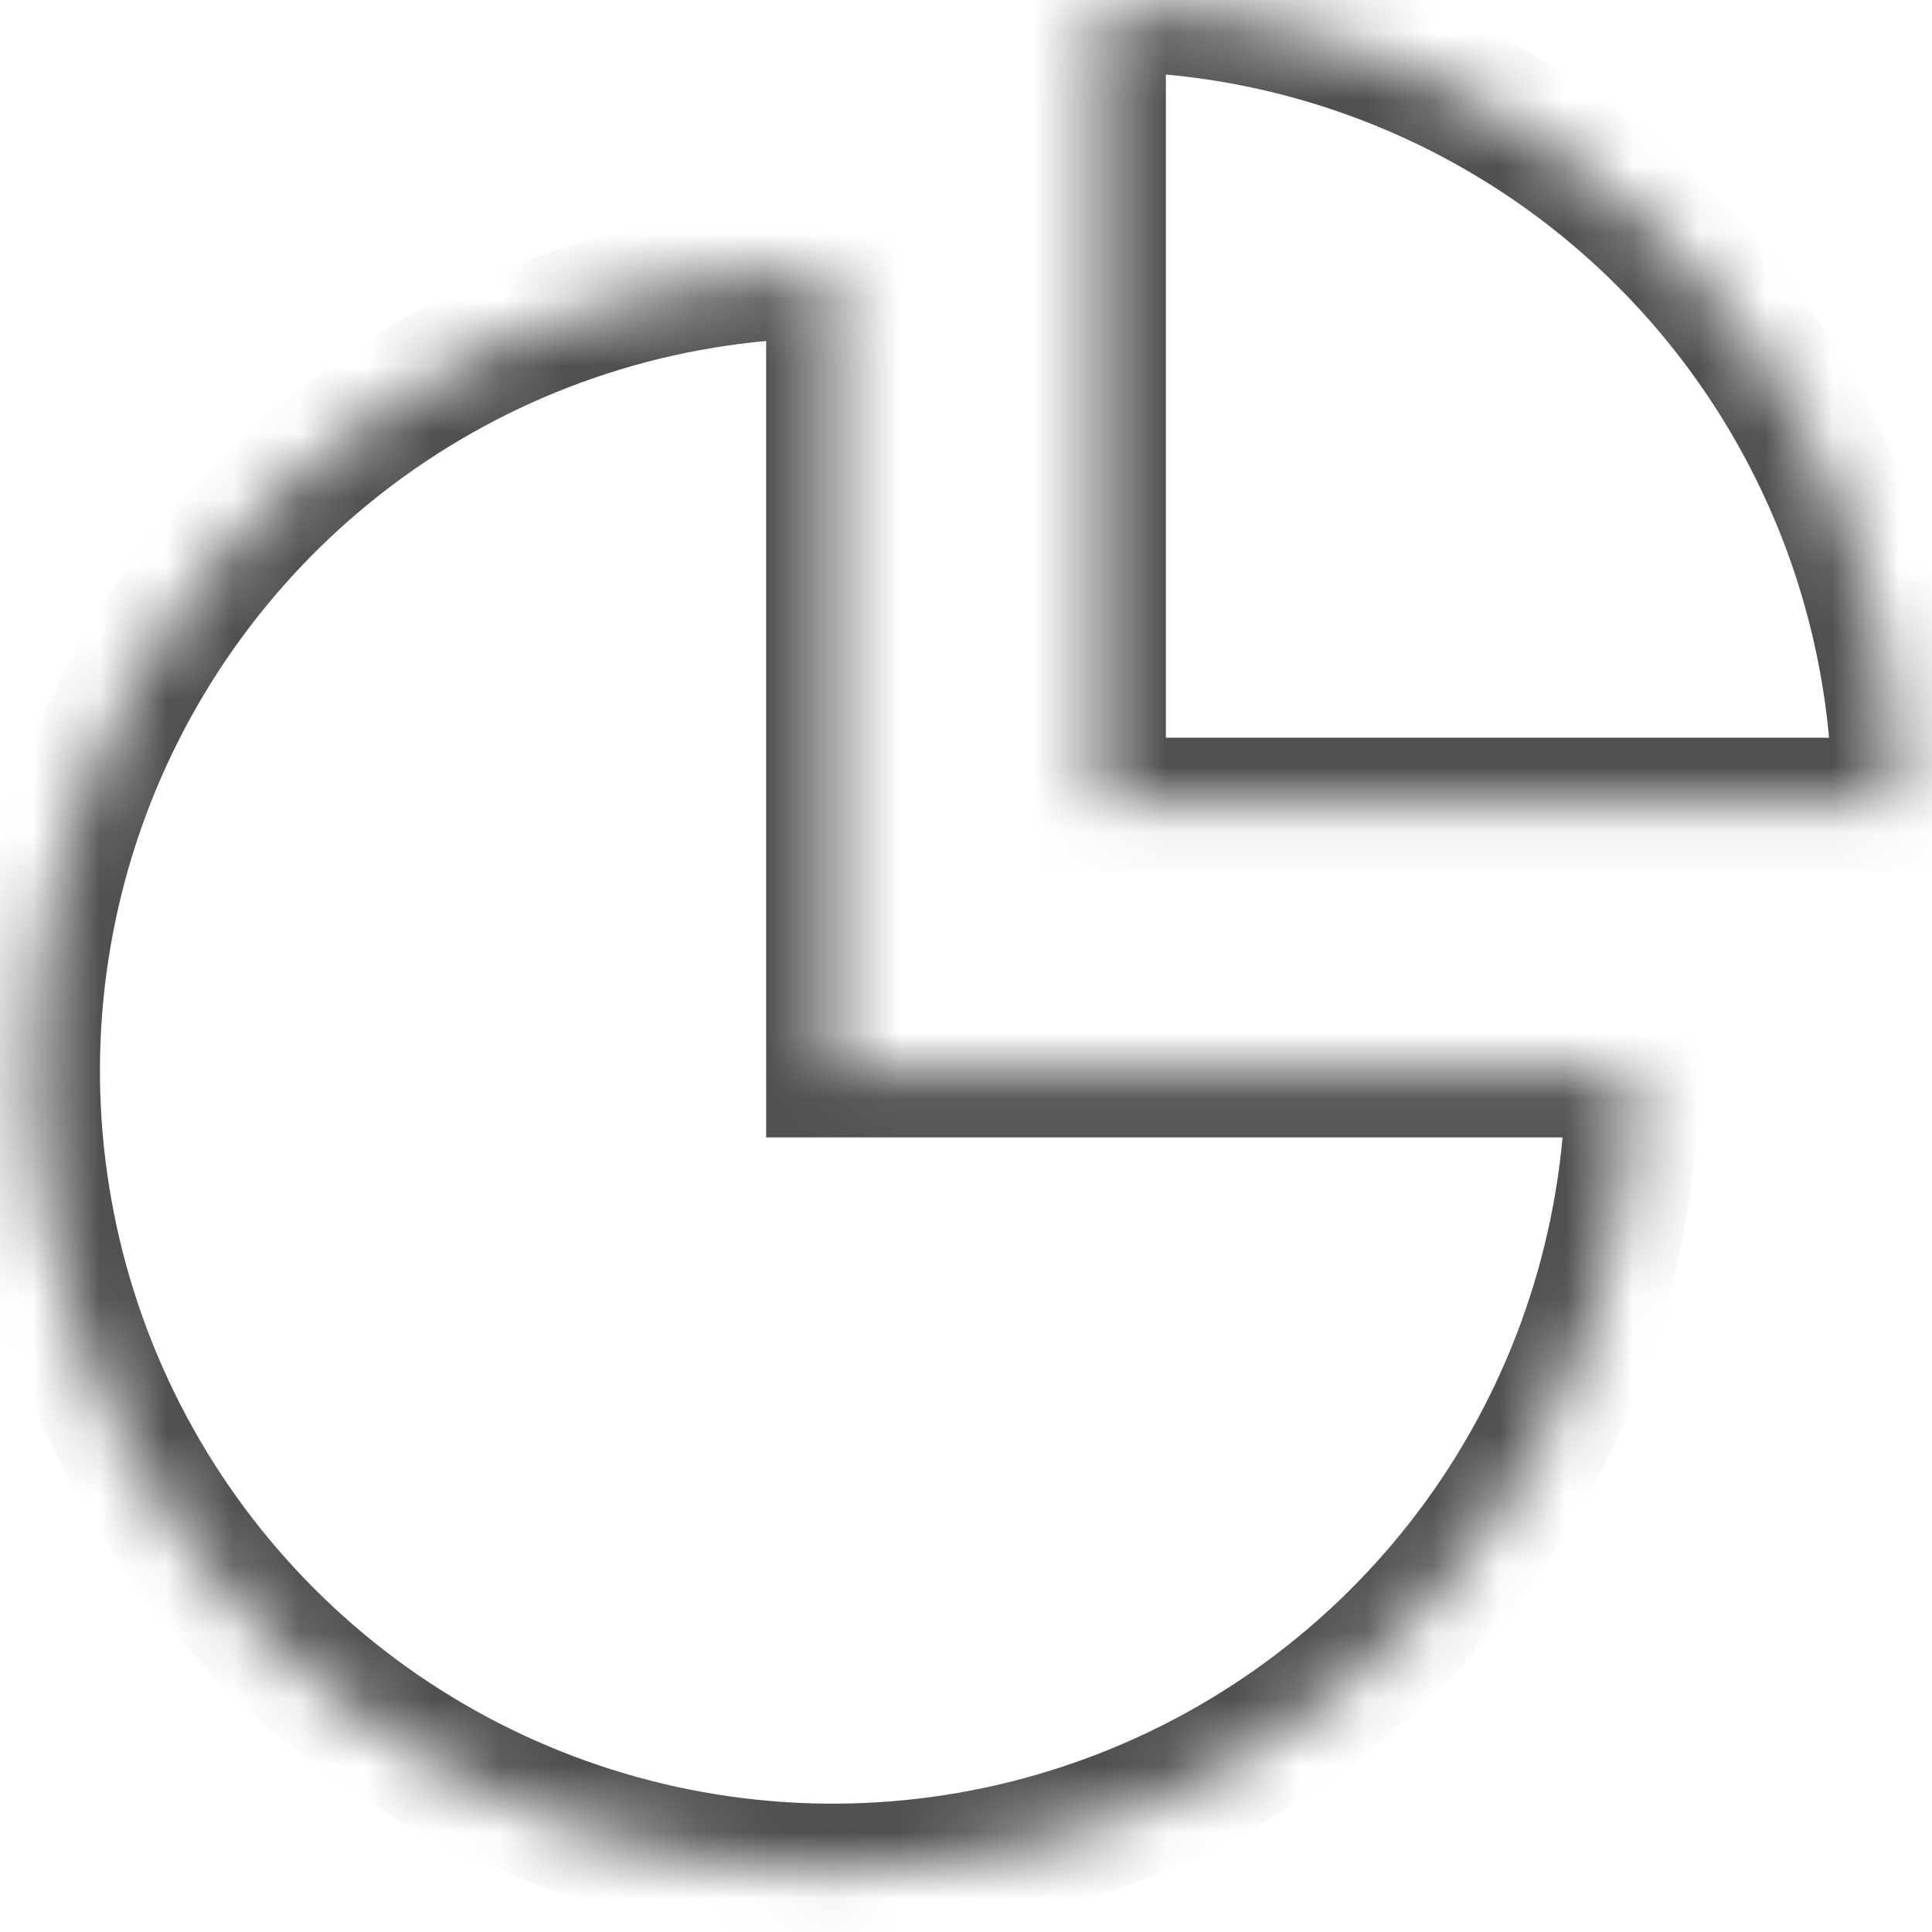
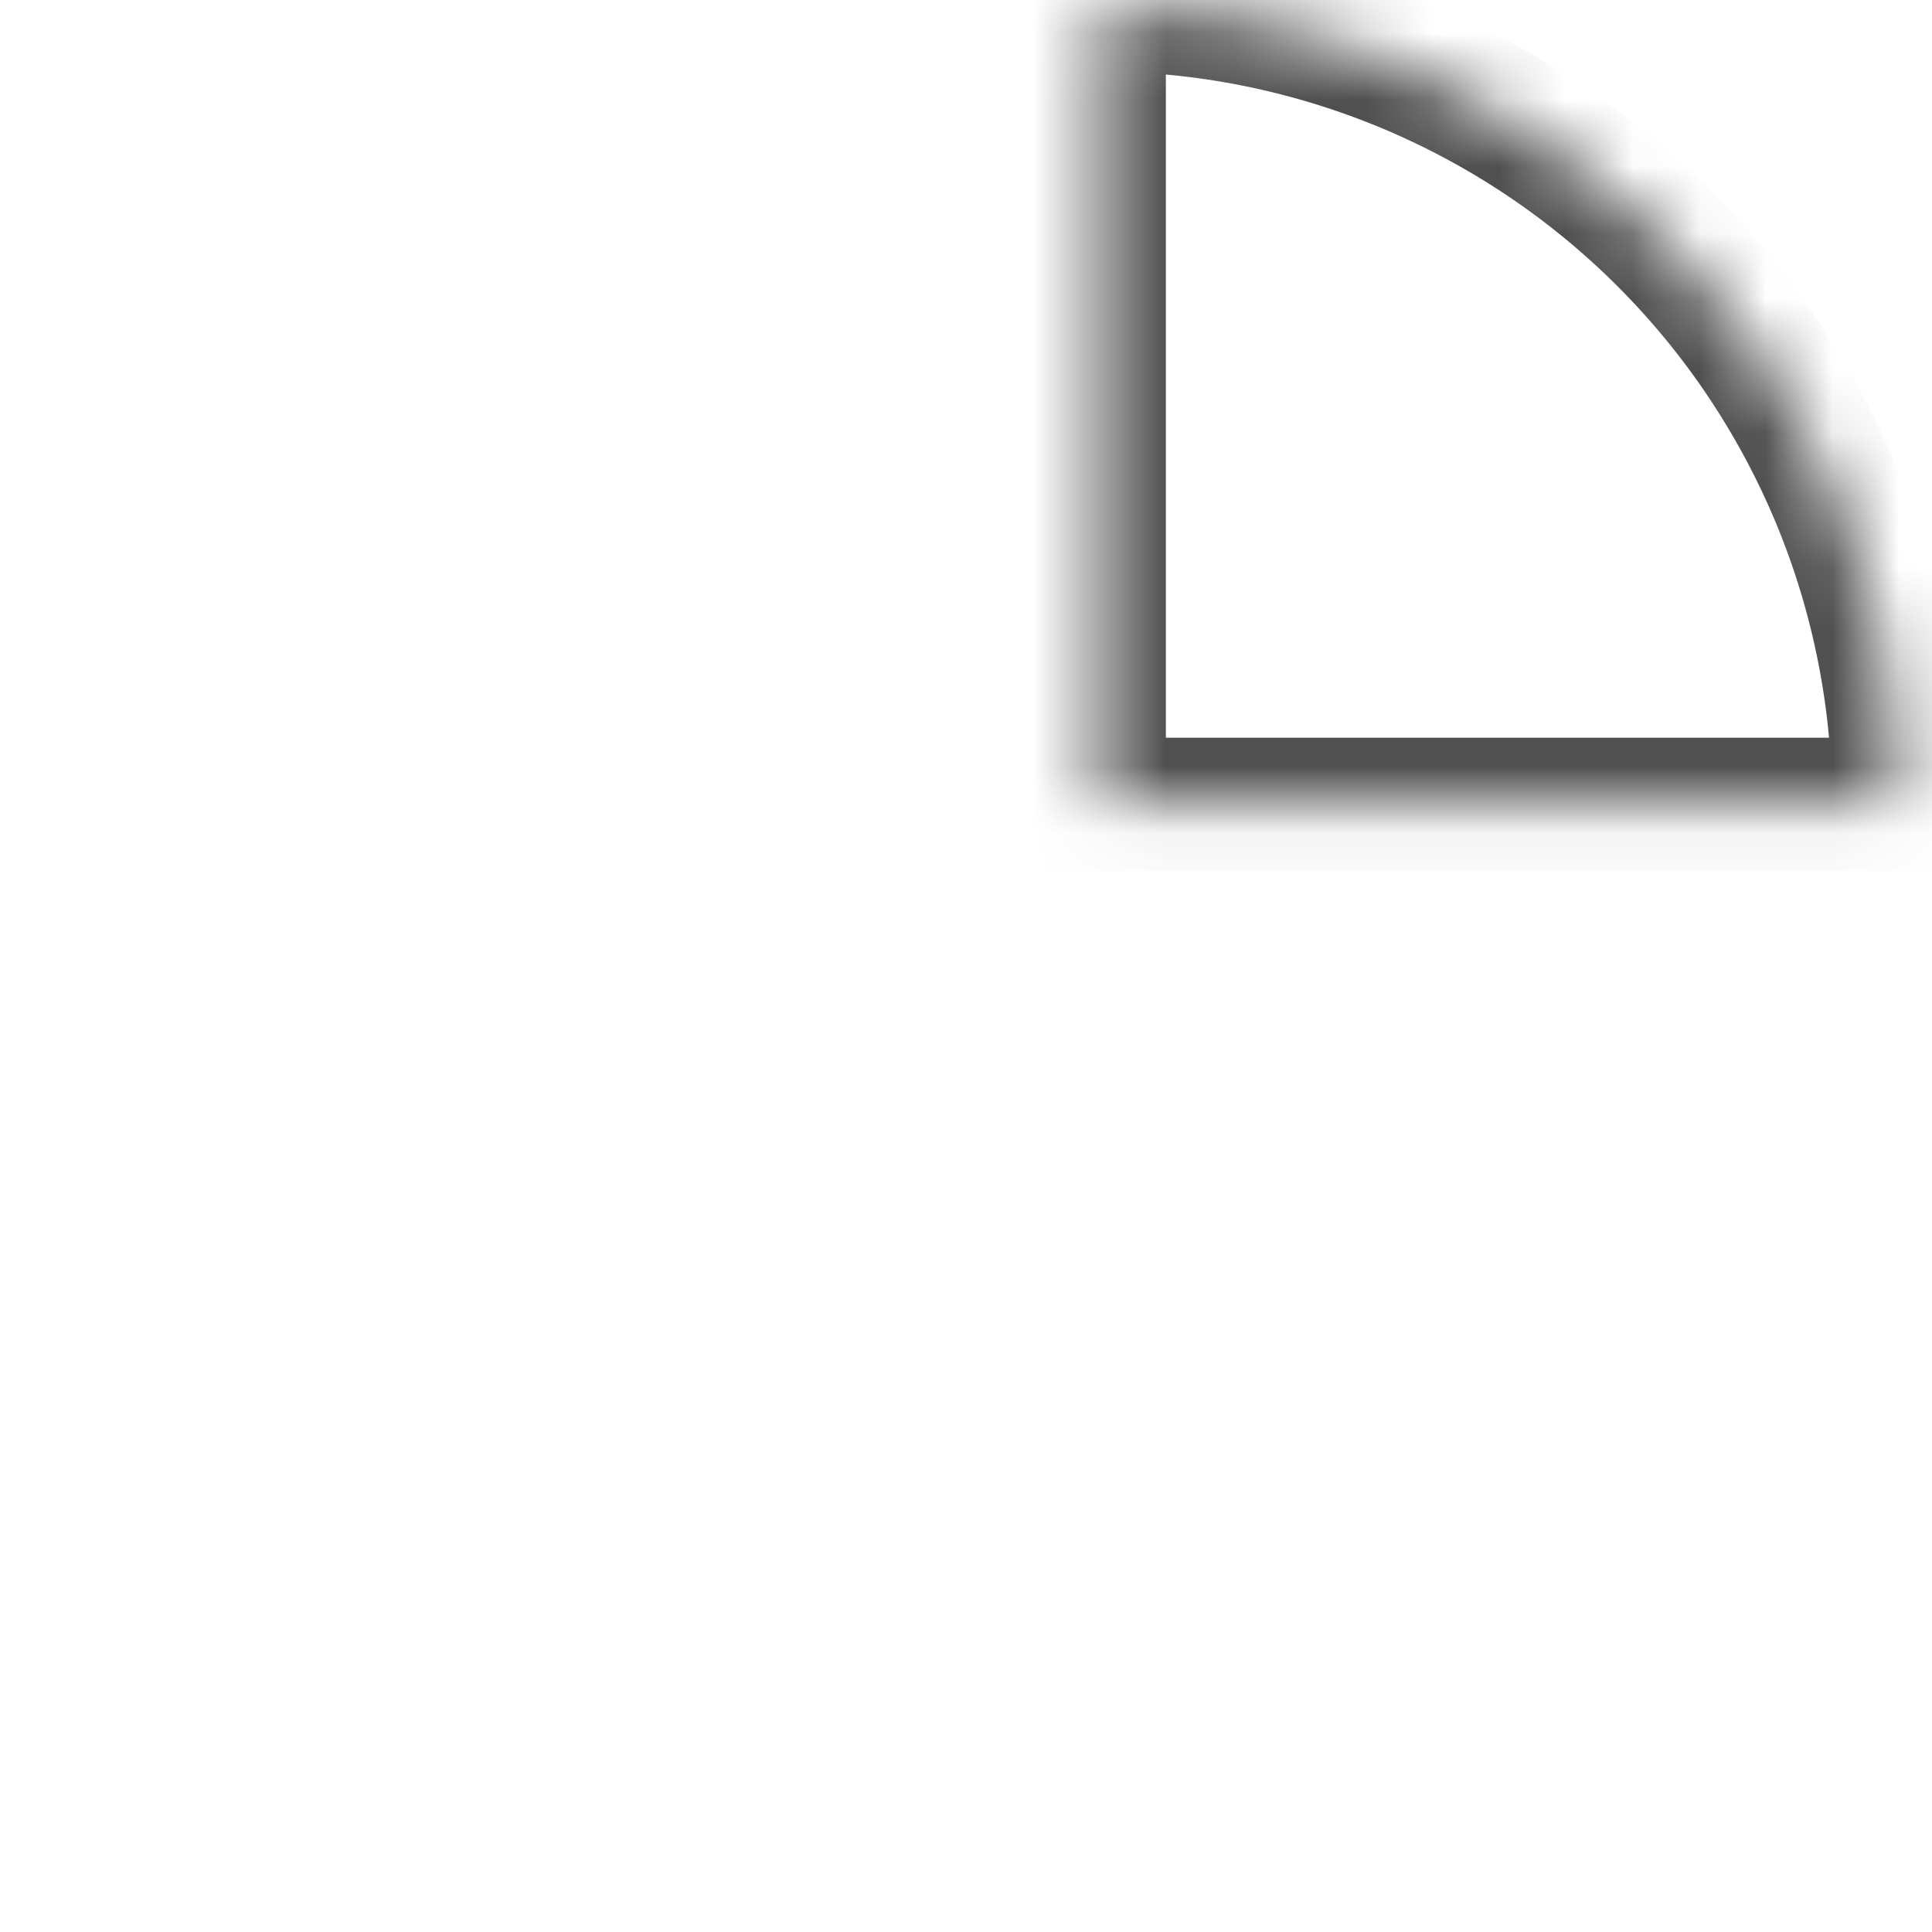
<svg xmlns="http://www.w3.org/2000/svg" width="29" height="29" viewBox="0 0 29 29" fill="none">
  <g id="Group 86">
    <g id="Ellipse 8">
      <mask id="path-1-inside-1_94_17197" fill="white">
        <path d="M24.5 16.073C24.5 18.447 23.796 20.767 22.478 22.74C21.159 24.713 19.285 26.252 17.092 27.16C14.899 28.068 12.487 28.306 10.159 27.843C7.831 27.38 5.693 26.237 4.015 24.558C2.336 22.88 1.194 20.742 0.731 18.414C0.268 16.087 0.505 13.674 1.413 11.481C2.322 9.288 3.86 7.414 5.833 6.096C7.807 4.777 10.127 4.073 12.5 4.073V16.073H24.5Z" />
      </mask>
-       <path d="M24.5 16.073C24.5 18.447 23.796 20.767 22.478 22.74C21.159 24.713 19.285 26.252 17.092 27.16C14.899 28.068 12.487 28.306 10.159 27.843C7.831 27.38 5.693 26.237 4.015 24.558C2.336 22.88 1.194 20.742 0.731 18.414C0.268 16.087 0.505 13.674 1.413 11.481C2.322 9.288 3.86 7.414 5.833 6.096C7.807 4.777 10.127 4.073 12.5 4.073V16.073H24.5Z" stroke="#505050" stroke-width="2" mask="url(#path-1-inside-1_94_17197)" />
    </g>
    <g id="Ellipse 9">
      <mask id="path-2-inside-2_94_17197" fill="white">
        <path d="M28.5 12.073C28.5 10.497 28.19 8.937 27.587 7.481C26.983 6.025 26.1 4.702 24.985 3.588C23.871 2.474 22.548 1.59 21.092 0.987C19.636 0.384 18.076 0.073 16.5 0.073L16.5 12.073H28.5Z" />
      </mask>
      <path d="M28.5 12.073C28.5 10.497 28.19 8.937 27.587 7.481C26.983 6.025 26.1 4.702 24.985 3.588C23.871 2.474 22.548 1.59 21.092 0.987C19.636 0.384 18.076 0.073 16.5 0.073L16.5 12.073H28.5Z" stroke="#505050" stroke-width="2" mask="url(#path-2-inside-2_94_17197)" />
    </g>
  </g>
</svg>